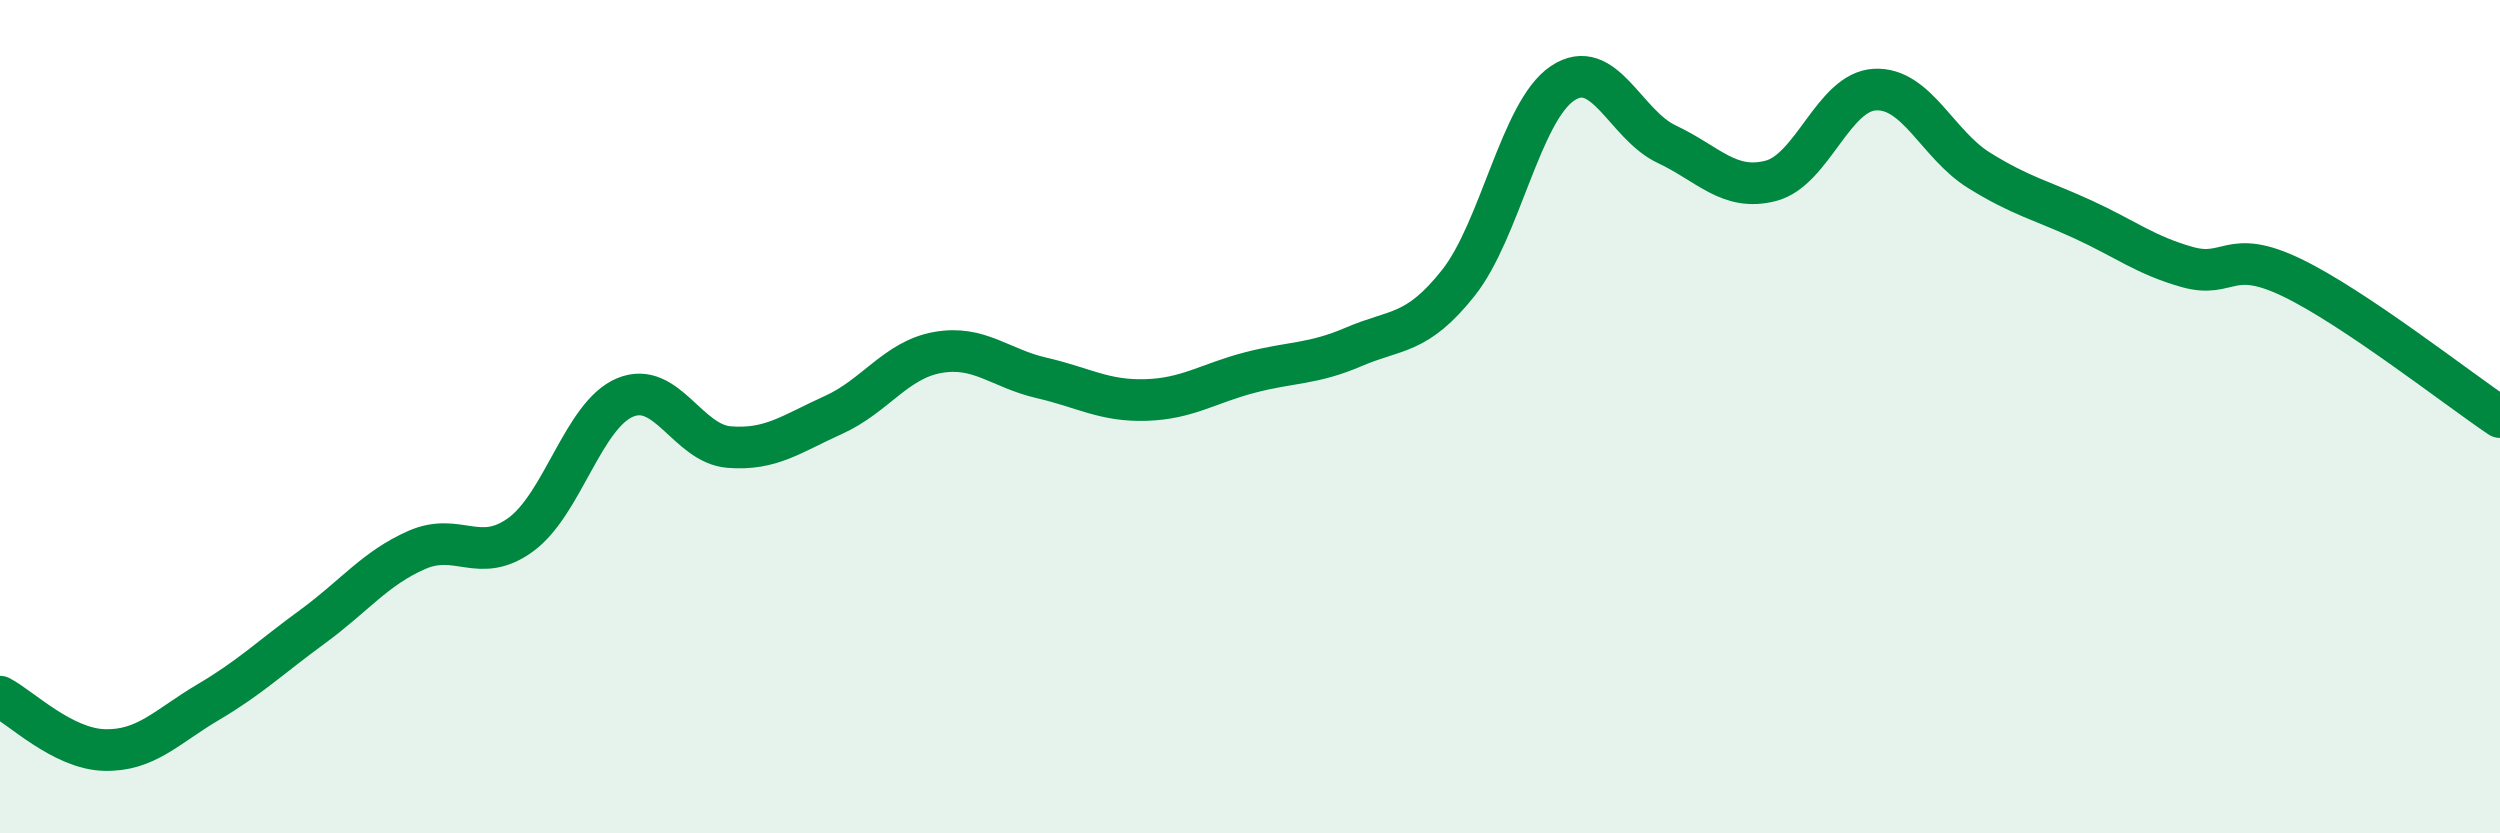
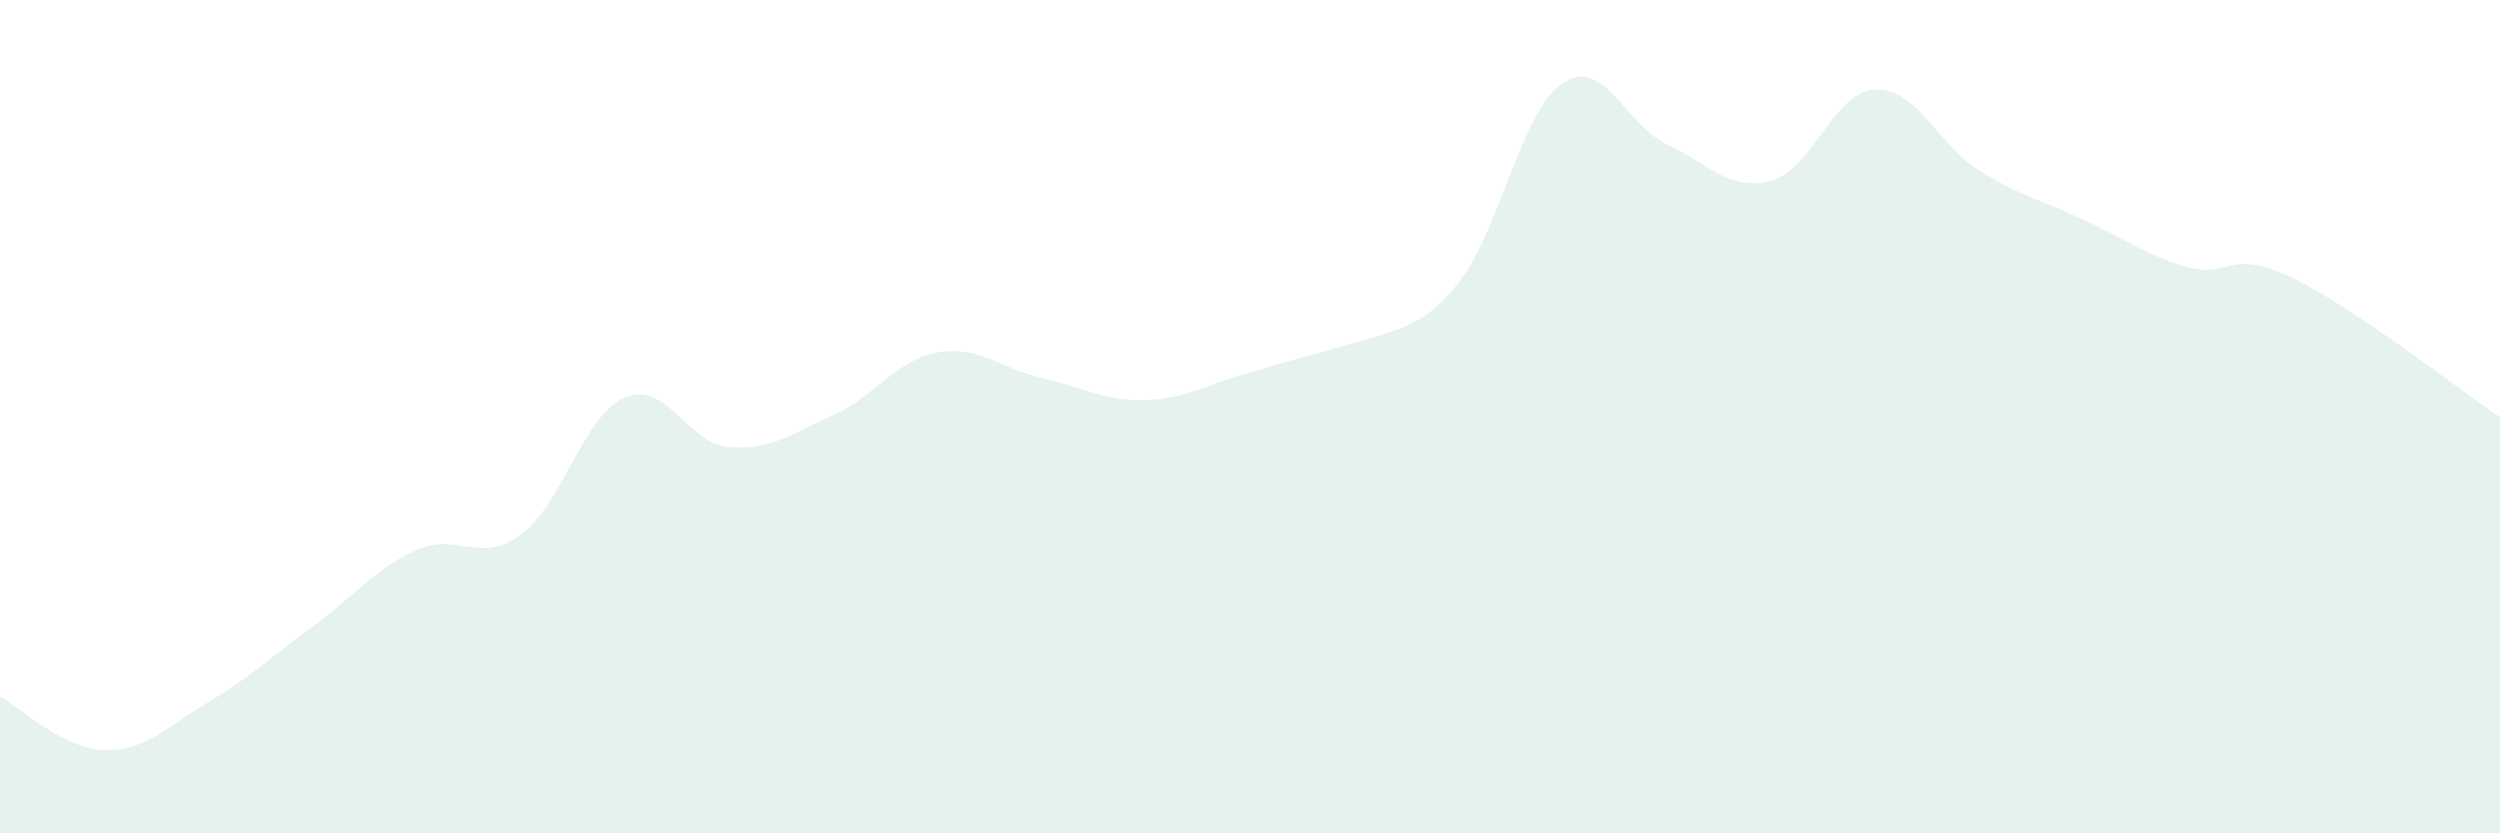
<svg xmlns="http://www.w3.org/2000/svg" width="60" height="20" viewBox="0 0 60 20">
-   <path d="M 0,16.72 C 0.5,16.98 1.5,17.97 2.5,18 C 3.5,18.03 4,17.44 5,16.85 C 6,16.26 6.5,15.77 7.5,15.04 C 8.5,14.31 9,13.64 10,13.2 C 11,12.76 11.5,13.56 12.5,12.83 C 13.5,12.1 14,9.96 15,9.54 C 16,9.12 16.5,10.65 17.5,10.73 C 18.5,10.81 19,10.41 20,9.96 C 21,9.51 21.5,8.64 22.5,8.46 C 23.5,8.28 24,8.84 25,9.07 C 26,9.3 26.5,9.63 27.5,9.6 C 28.5,9.57 29,9.2 30,8.94 C 31,8.68 31.5,8.75 32.5,8.32 C 33.5,7.89 34,8.05 35,6.79 C 36,5.53 36.5,2.67 37.5,2 C 38.5,1.33 39,2.99 40,3.46 C 41,3.93 41.5,4.6 42.5,4.34 C 43.5,4.08 44,2.2 45,2.15 C 46,2.1 46.5,3.47 47.5,4.09 C 48.5,4.71 49,4.81 50,5.27 C 51,5.73 51.5,6.13 52.5,6.41 C 53.5,6.69 53.5,5.94 55,6.66 C 56.5,7.38 59,9.34 60,10.01L60 20L0 20Z" fill="#008740" opacity="0.1" stroke-linecap="round" stroke-linejoin="round" />
-   <path d="M 0,16.72 C 0.5,16.98 1.5,17.97 2.5,18 C 3.5,18.03 4,17.44 5,16.85 C 6,16.26 6.5,15.77 7.5,15.04 C 8.5,14.31 9,13.64 10,13.2 C 11,12.76 11.5,13.56 12.5,12.83 C 13.5,12.1 14,9.96 15,9.54 C 16,9.12 16.5,10.65 17.5,10.73 C 18.5,10.81 19,10.41 20,9.96 C 21,9.51 21.5,8.64 22.5,8.46 C 23.5,8.28 24,8.84 25,9.07 C 26,9.3 26.5,9.63 27.5,9.6 C 28.5,9.57 29,9.2 30,8.94 C 31,8.68 31.5,8.75 32.5,8.32 C 33.5,7.89 34,8.05 35,6.79 C 36,5.53 36.5,2.67 37.5,2 C 38.5,1.33 39,2.99 40,3.46 C 41,3.93 41.5,4.6 42.5,4.34 C 43.5,4.08 44,2.2 45,2.15 C 46,2.1 46.5,3.47 47.5,4.09 C 48.5,4.71 49,4.81 50,5.27 C 51,5.73 51.5,6.13 52.5,6.41 C 53.5,6.69 53.5,5.94 55,6.66 C 56.5,7.38 59,9.34 60,10.01" stroke="#008740" stroke-width="1" fill="none" stroke-linecap="round" stroke-linejoin="round" />
+   <path d="M 0,16.72 C 0.5,16.98 1.5,17.97 2.5,18 C 3.5,18.03 4,17.44 5,16.85 C 6,16.26 6.5,15.77 7.5,15.04 C 8.5,14.31 9,13.64 10,13.2 C 11,12.76 11.5,13.56 12.5,12.83 C 13.5,12.1 14,9.96 15,9.54 C 16,9.12 16.5,10.65 17.5,10.73 C 18.5,10.81 19,10.41 20,9.96 C 21,9.51 21.5,8.64 22.5,8.46 C 23.5,8.28 24,8.84 25,9.07 C 26,9.3 26.5,9.63 27.5,9.6 C 28.5,9.57 29,9.2 30,8.94 C 33.5,7.89 34,8.05 35,6.79 C 36,5.53 36.5,2.67 37.5,2 C 38.5,1.33 39,2.99 40,3.46 C 41,3.93 41.5,4.6 42.5,4.34 C 43.5,4.08 44,2.2 45,2.15 C 46,2.1 46.5,3.47 47.5,4.09 C 48.5,4.71 49,4.81 50,5.27 C 51,5.73 51.5,6.13 52.5,6.41 C 53.5,6.69 53.5,5.94 55,6.66 C 56.5,7.38 59,9.34 60,10.01L60 20L0 20Z" fill="#008740" opacity="0.1" stroke-linecap="round" stroke-linejoin="round" />
</svg>